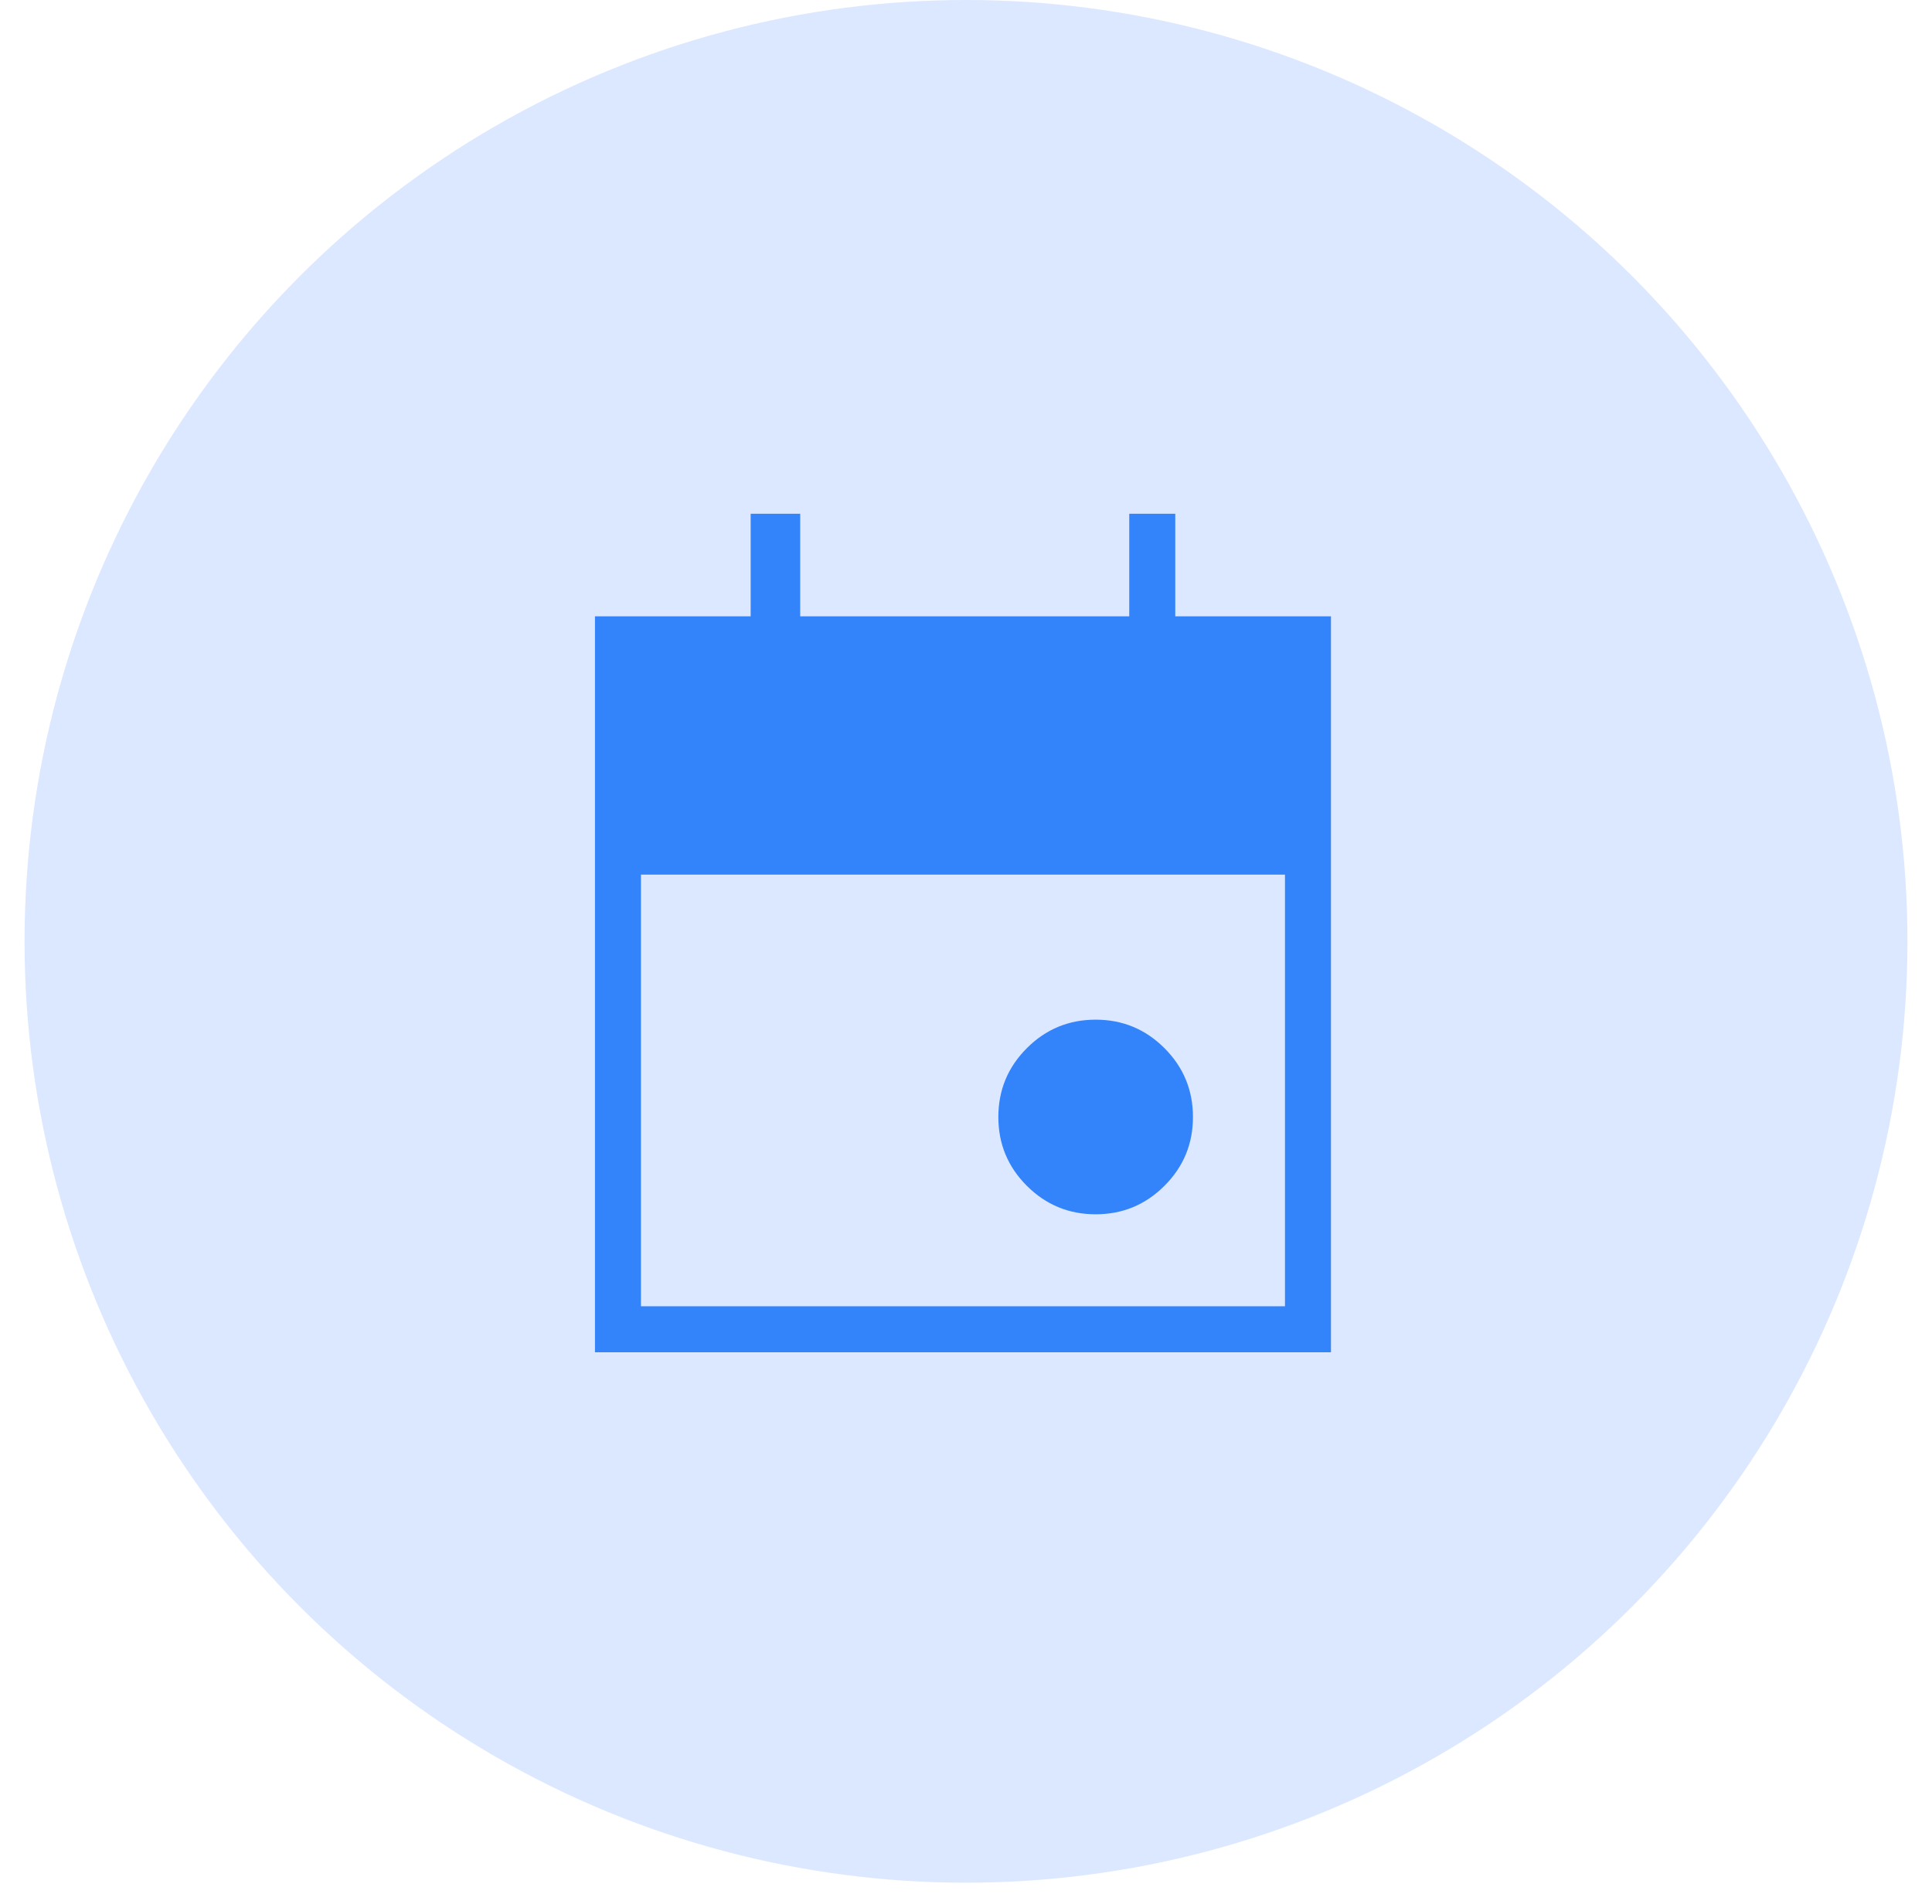
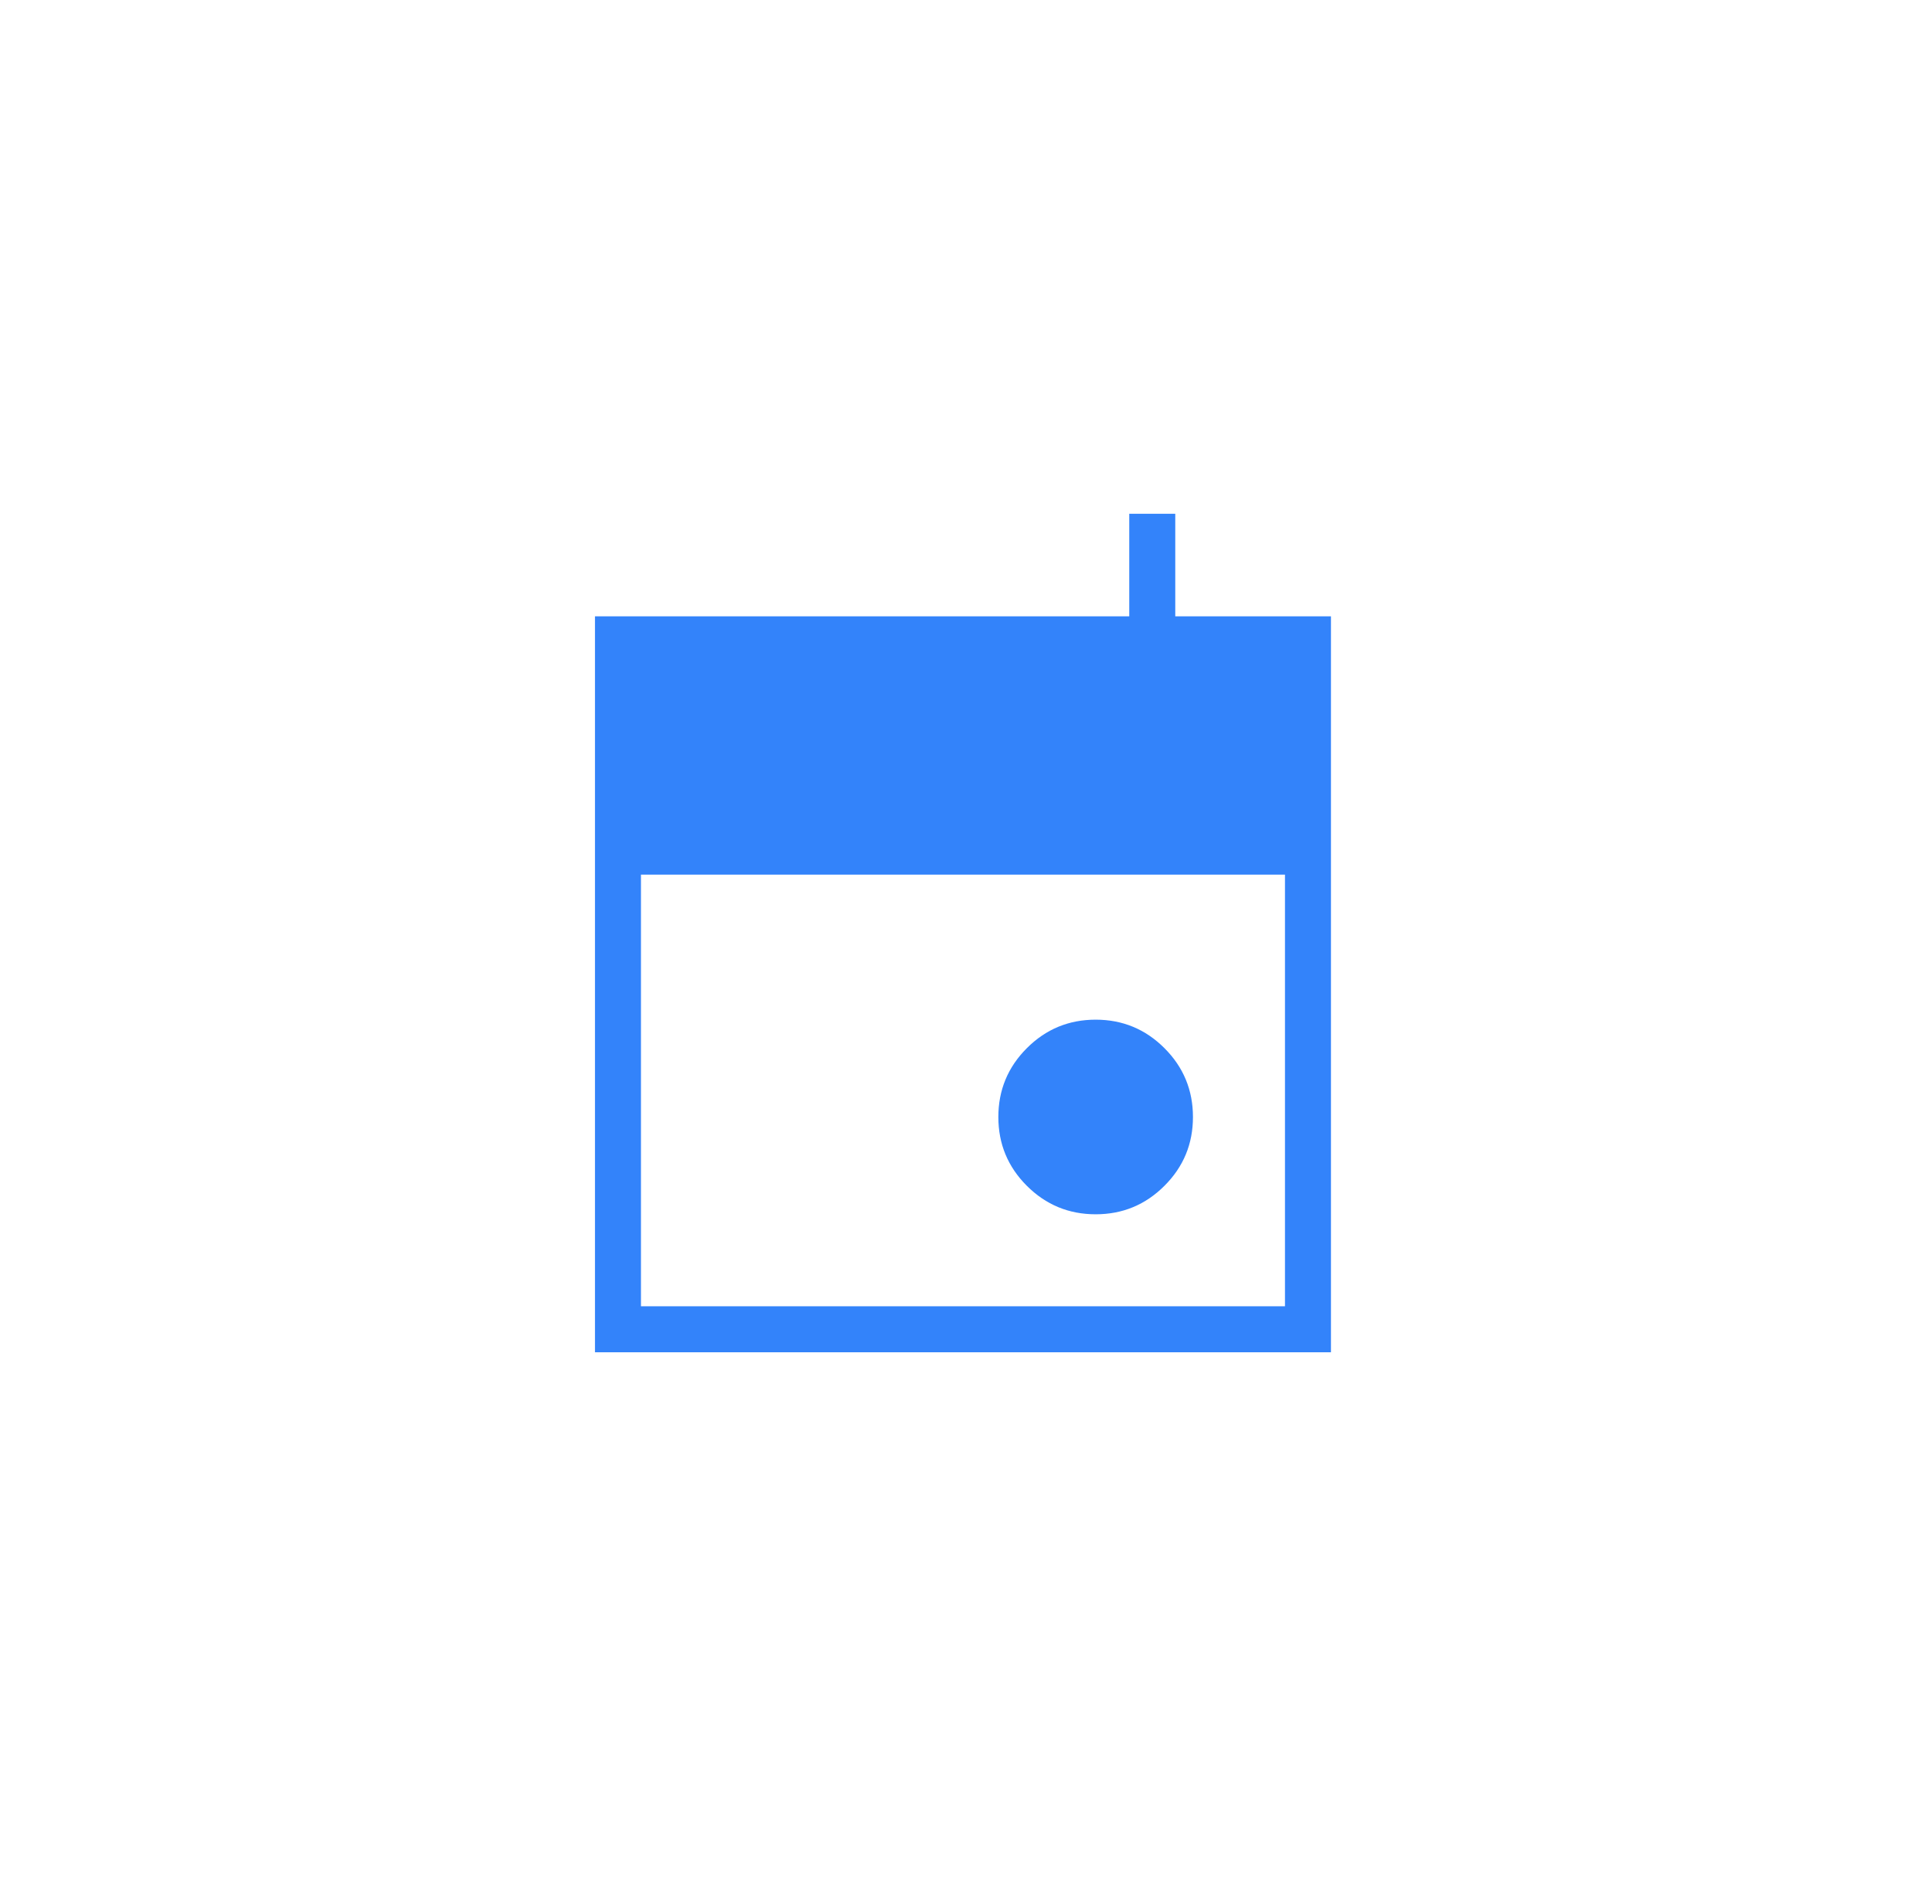
<svg xmlns="http://www.w3.org/2000/svg" width="70" height="69" viewBox="0 0 70 69" fill="none">
-   <circle cx="35" cy="34.11" r="34.11" fill="#DBE8FF" />
-   <path d="M39.698 44C38.724 44 37.892 43.656 37.203 42.967C36.516 42.28 36.172 41.45 36.172 40.475C36.172 39.501 36.516 38.669 37.205 37.98C37.893 37.292 38.724 36.948 39.698 36.948C40.673 36.948 41.504 37.293 42.192 37.982C42.879 38.669 43.223 39.501 43.223 40.475C43.223 41.45 42.879 42.281 42.19 42.968C41.503 43.656 40.673 44 39.698 44ZM21.557 49V22.333H27.198V18.617H28.993V22.333H40.915V18.617H42.582V22.333H48.223V49H21.557ZM23.223 47.333H46.557V31.692H23.223V47.333Z" fill="#3383FA" />
+   <path d="M39.698 44C38.724 44 37.892 43.656 37.203 42.967C36.516 42.28 36.172 41.45 36.172 40.475C36.172 39.501 36.516 38.669 37.205 37.98C37.893 37.292 38.724 36.948 39.698 36.948C40.673 36.948 41.504 37.293 42.192 37.982C42.879 38.669 43.223 39.501 43.223 40.475C43.223 41.45 42.879 42.281 42.19 42.968C41.503 43.656 40.673 44 39.698 44ZM21.557 49V22.333H27.198V18.617V22.333H40.915V18.617H42.582V22.333H48.223V49H21.557ZM23.223 47.333H46.557V31.692H23.223V47.333Z" fill="#3383FA" />
</svg>